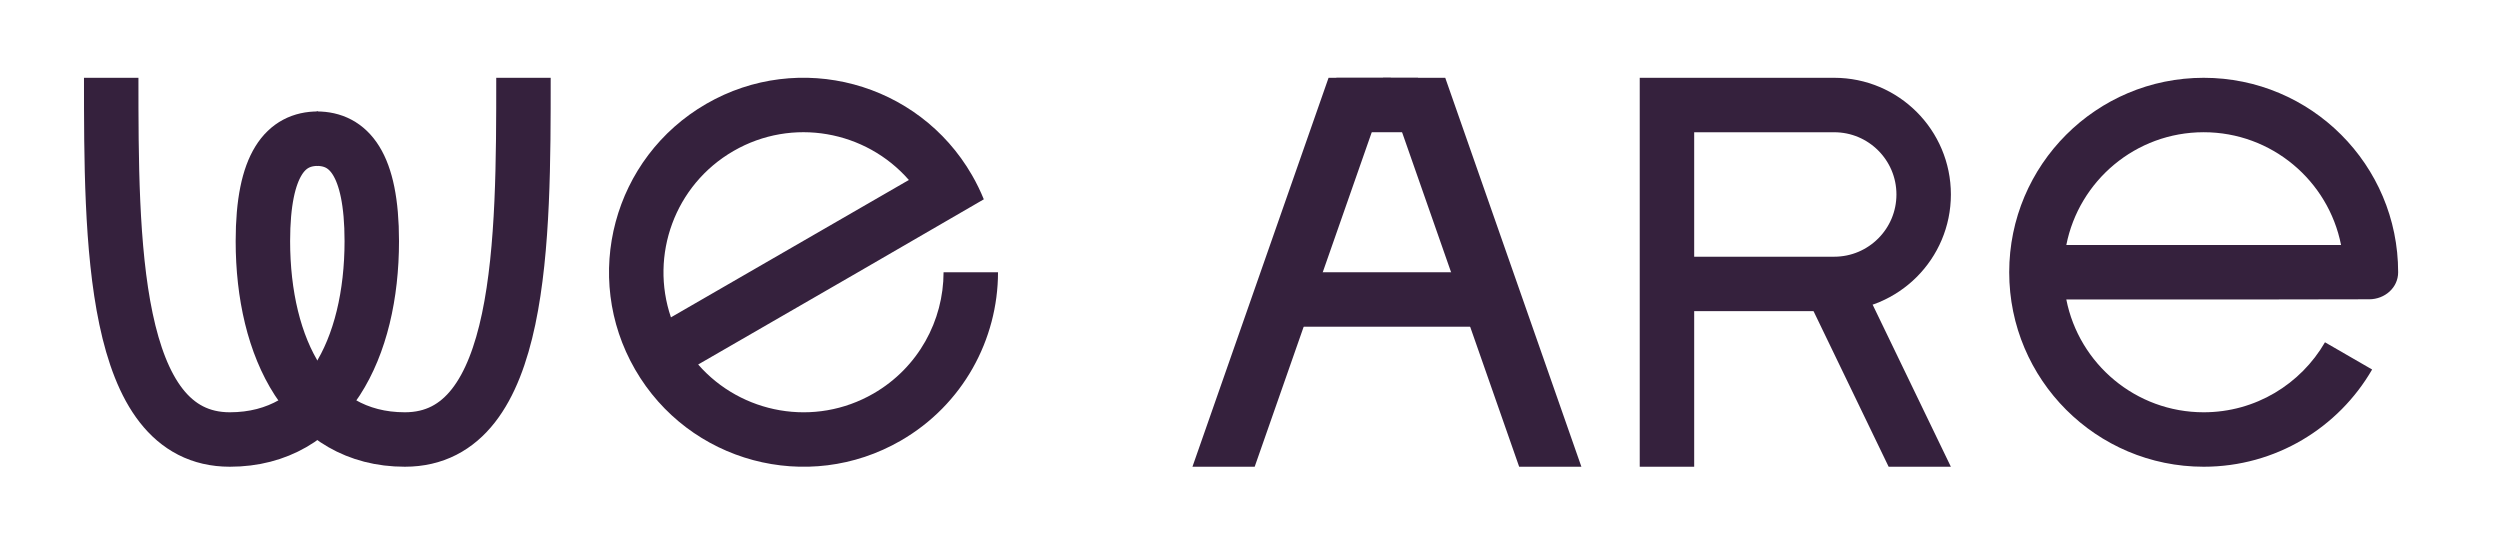
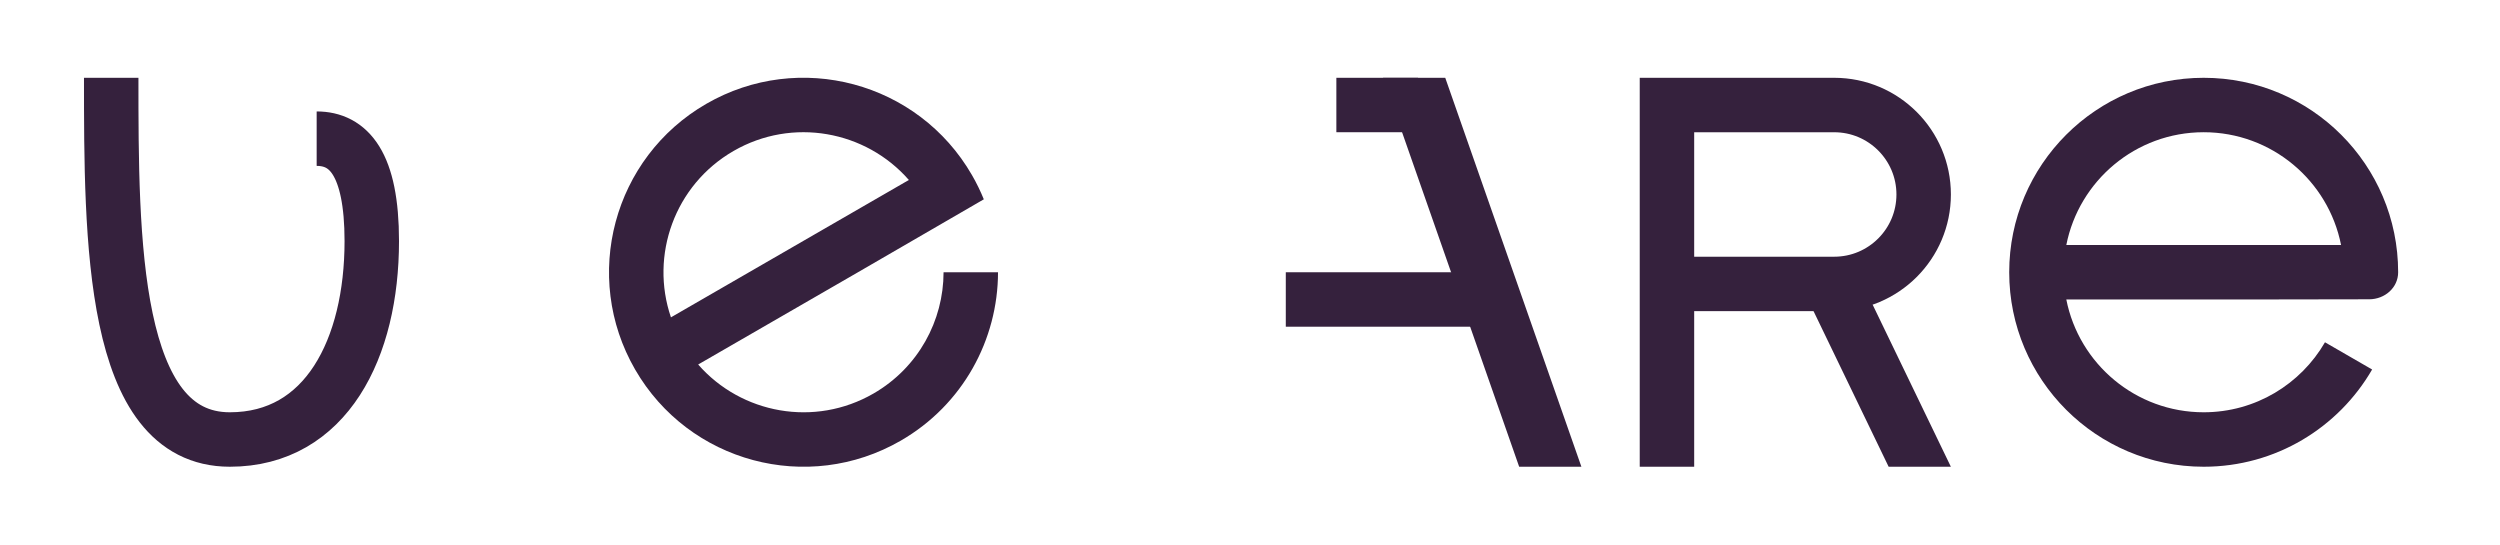
<svg xmlns="http://www.w3.org/2000/svg" fill="none" viewBox="0 0 101 22" height="22" width="101">
-   <path stroke-width="2.2" stroke="#35213D" d="M21.148 3.143C21.148 9.653 21.148 17.756 16.357 17.756C12.455 17.756 10.621 14.063 10.621 9.742C10.621 6.599 11.563 5.602 12.848 5.602" />
  <path stroke-width="2.2" stroke="#35213D" d="M4.493 3.143C4.493 9.653 4.493 17.756 9.284 17.756C13.186 17.756 15.02 14.063 15.02 9.742C15.02 6.599 14.078 5.602 12.793 5.602" />
  <path fill="#35213D" d="M39.746 8.052C39.61 7.719 39.451 7.391 39.266 7.071C37.096 3.313 32.291 2.025 28.534 4.195C24.776 6.365 23.488 11.169 25.658 14.927C27.827 18.685 32.632 19.973 36.39 17.803C38.908 16.349 40.317 13.712 40.32 10.999H38.12C38.118 12.952 37.103 14.851 35.29 15.898C32.911 17.272 29.948 16.72 28.206 14.726L34.662 10.999L39.746 8.052ZM36.718 7.271L27.106 12.821C26.25 10.316 27.254 7.474 29.634 6.1C32.013 4.726 34.976 5.278 36.718 7.271Z" clip-rule="evenodd" fill-rule="evenodd" />
-   <path fill="#35213D" d="M53.674 3.143H56.188L50.689 18.856H48.175L53.674 3.143Z" />
  <path fill="#35213D" d="M58.388 3.143H55.874L61.374 18.856H63.888L58.388 3.143Z" />
  <path fill="#35213D" d="M60.588 10.999H51.946V13.199H60.588V10.999Z" />
  <path fill="#35213D" d="M57.288 3.143H53.989V5.342H57.288V3.143Z" />
  <path stroke-width="2.2" stroke="#35213D" d="M67.345 18.856V4.243H74.102C76.097 4.243 77.716 5.861 77.716 7.857C77.716 9.853 76.097 11.471 74.102 11.471H67.266" />
  <path fill="#35213D" d="M73.002 12.021H75.516L78.815 18.856H76.301L73.002 12.021Z" />
  <path fill="#35213D" d="M95.718 12.091C96.344 12.089 96.885 11.626 96.885 10.999C96.885 6.66 93.368 3.143 89.029 3.143C84.69 3.143 81.172 6.66 81.172 10.999C81.172 15.338 84.69 18.856 89.029 18.856C91.937 18.856 94.475 17.276 95.834 14.928L93.929 13.828C92.95 15.518 91.123 16.656 89.029 16.656C86.281 16.656 83.991 14.697 83.479 12.099H90.934L95.718 12.091ZM94.579 9.899H83.479C83.991 7.302 86.281 5.342 89.029 5.342C91.777 5.342 94.067 7.302 94.579 9.899Z" clip-rule="evenodd" fill-rule="evenodd" />
</svg>